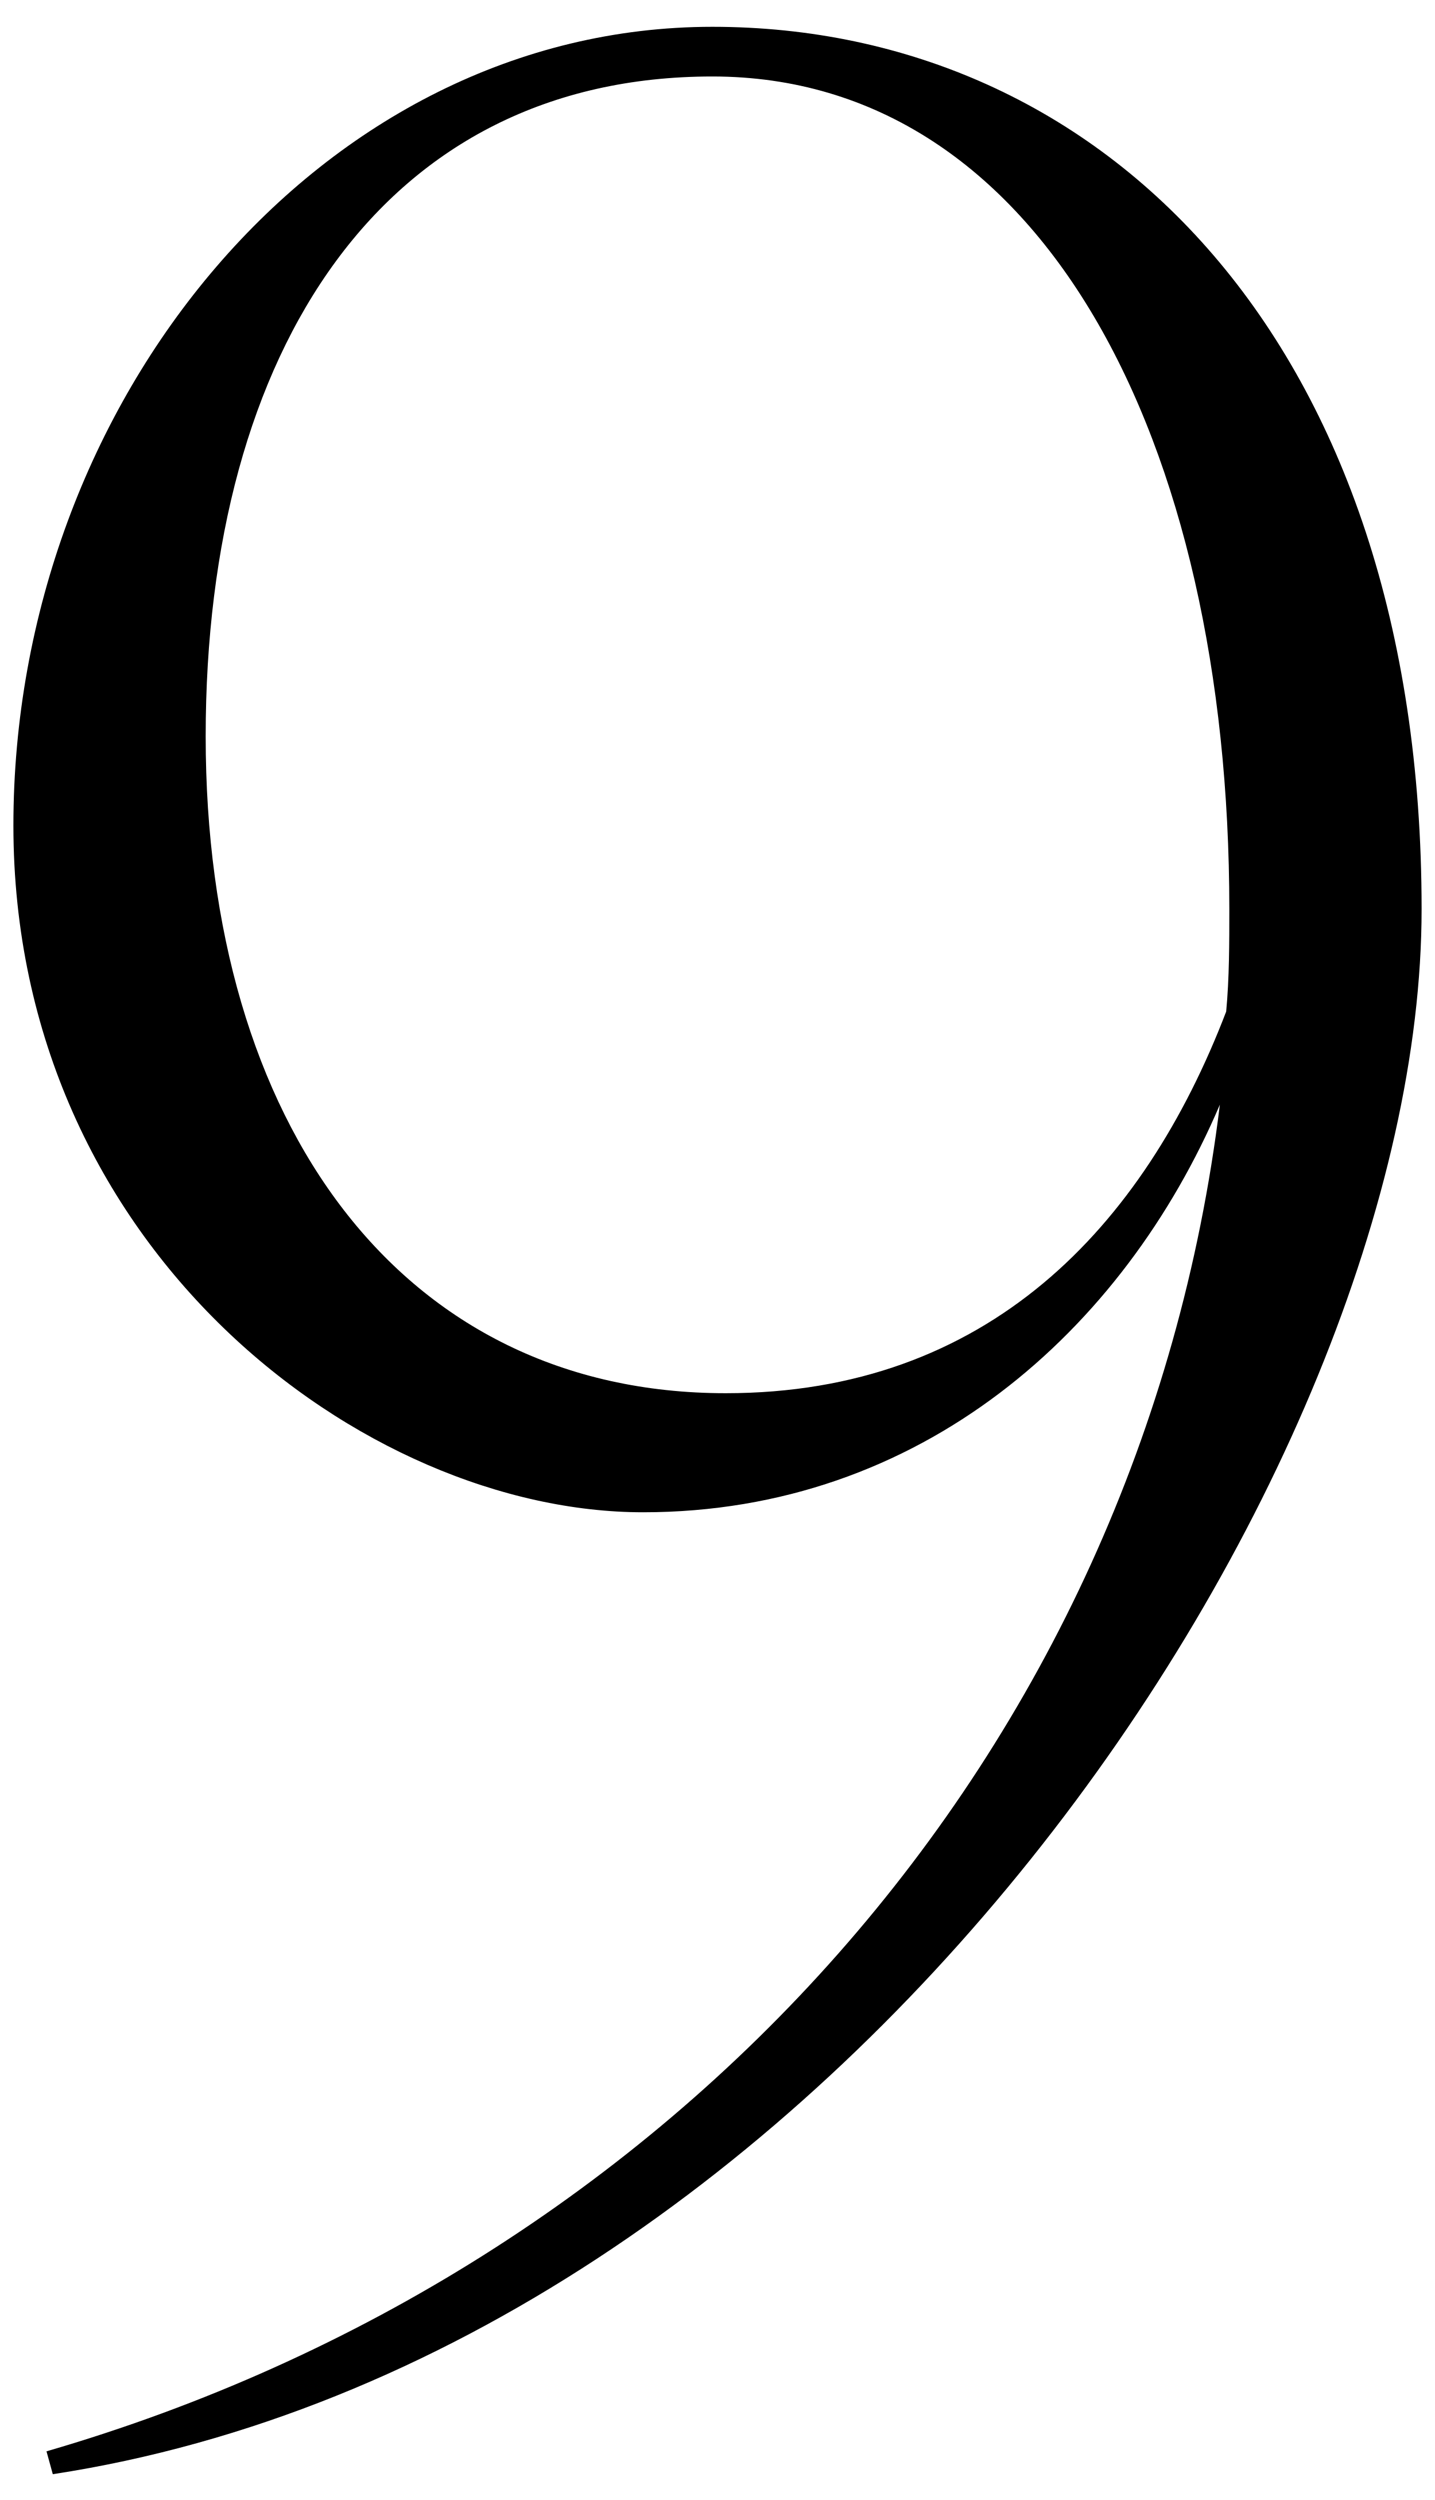
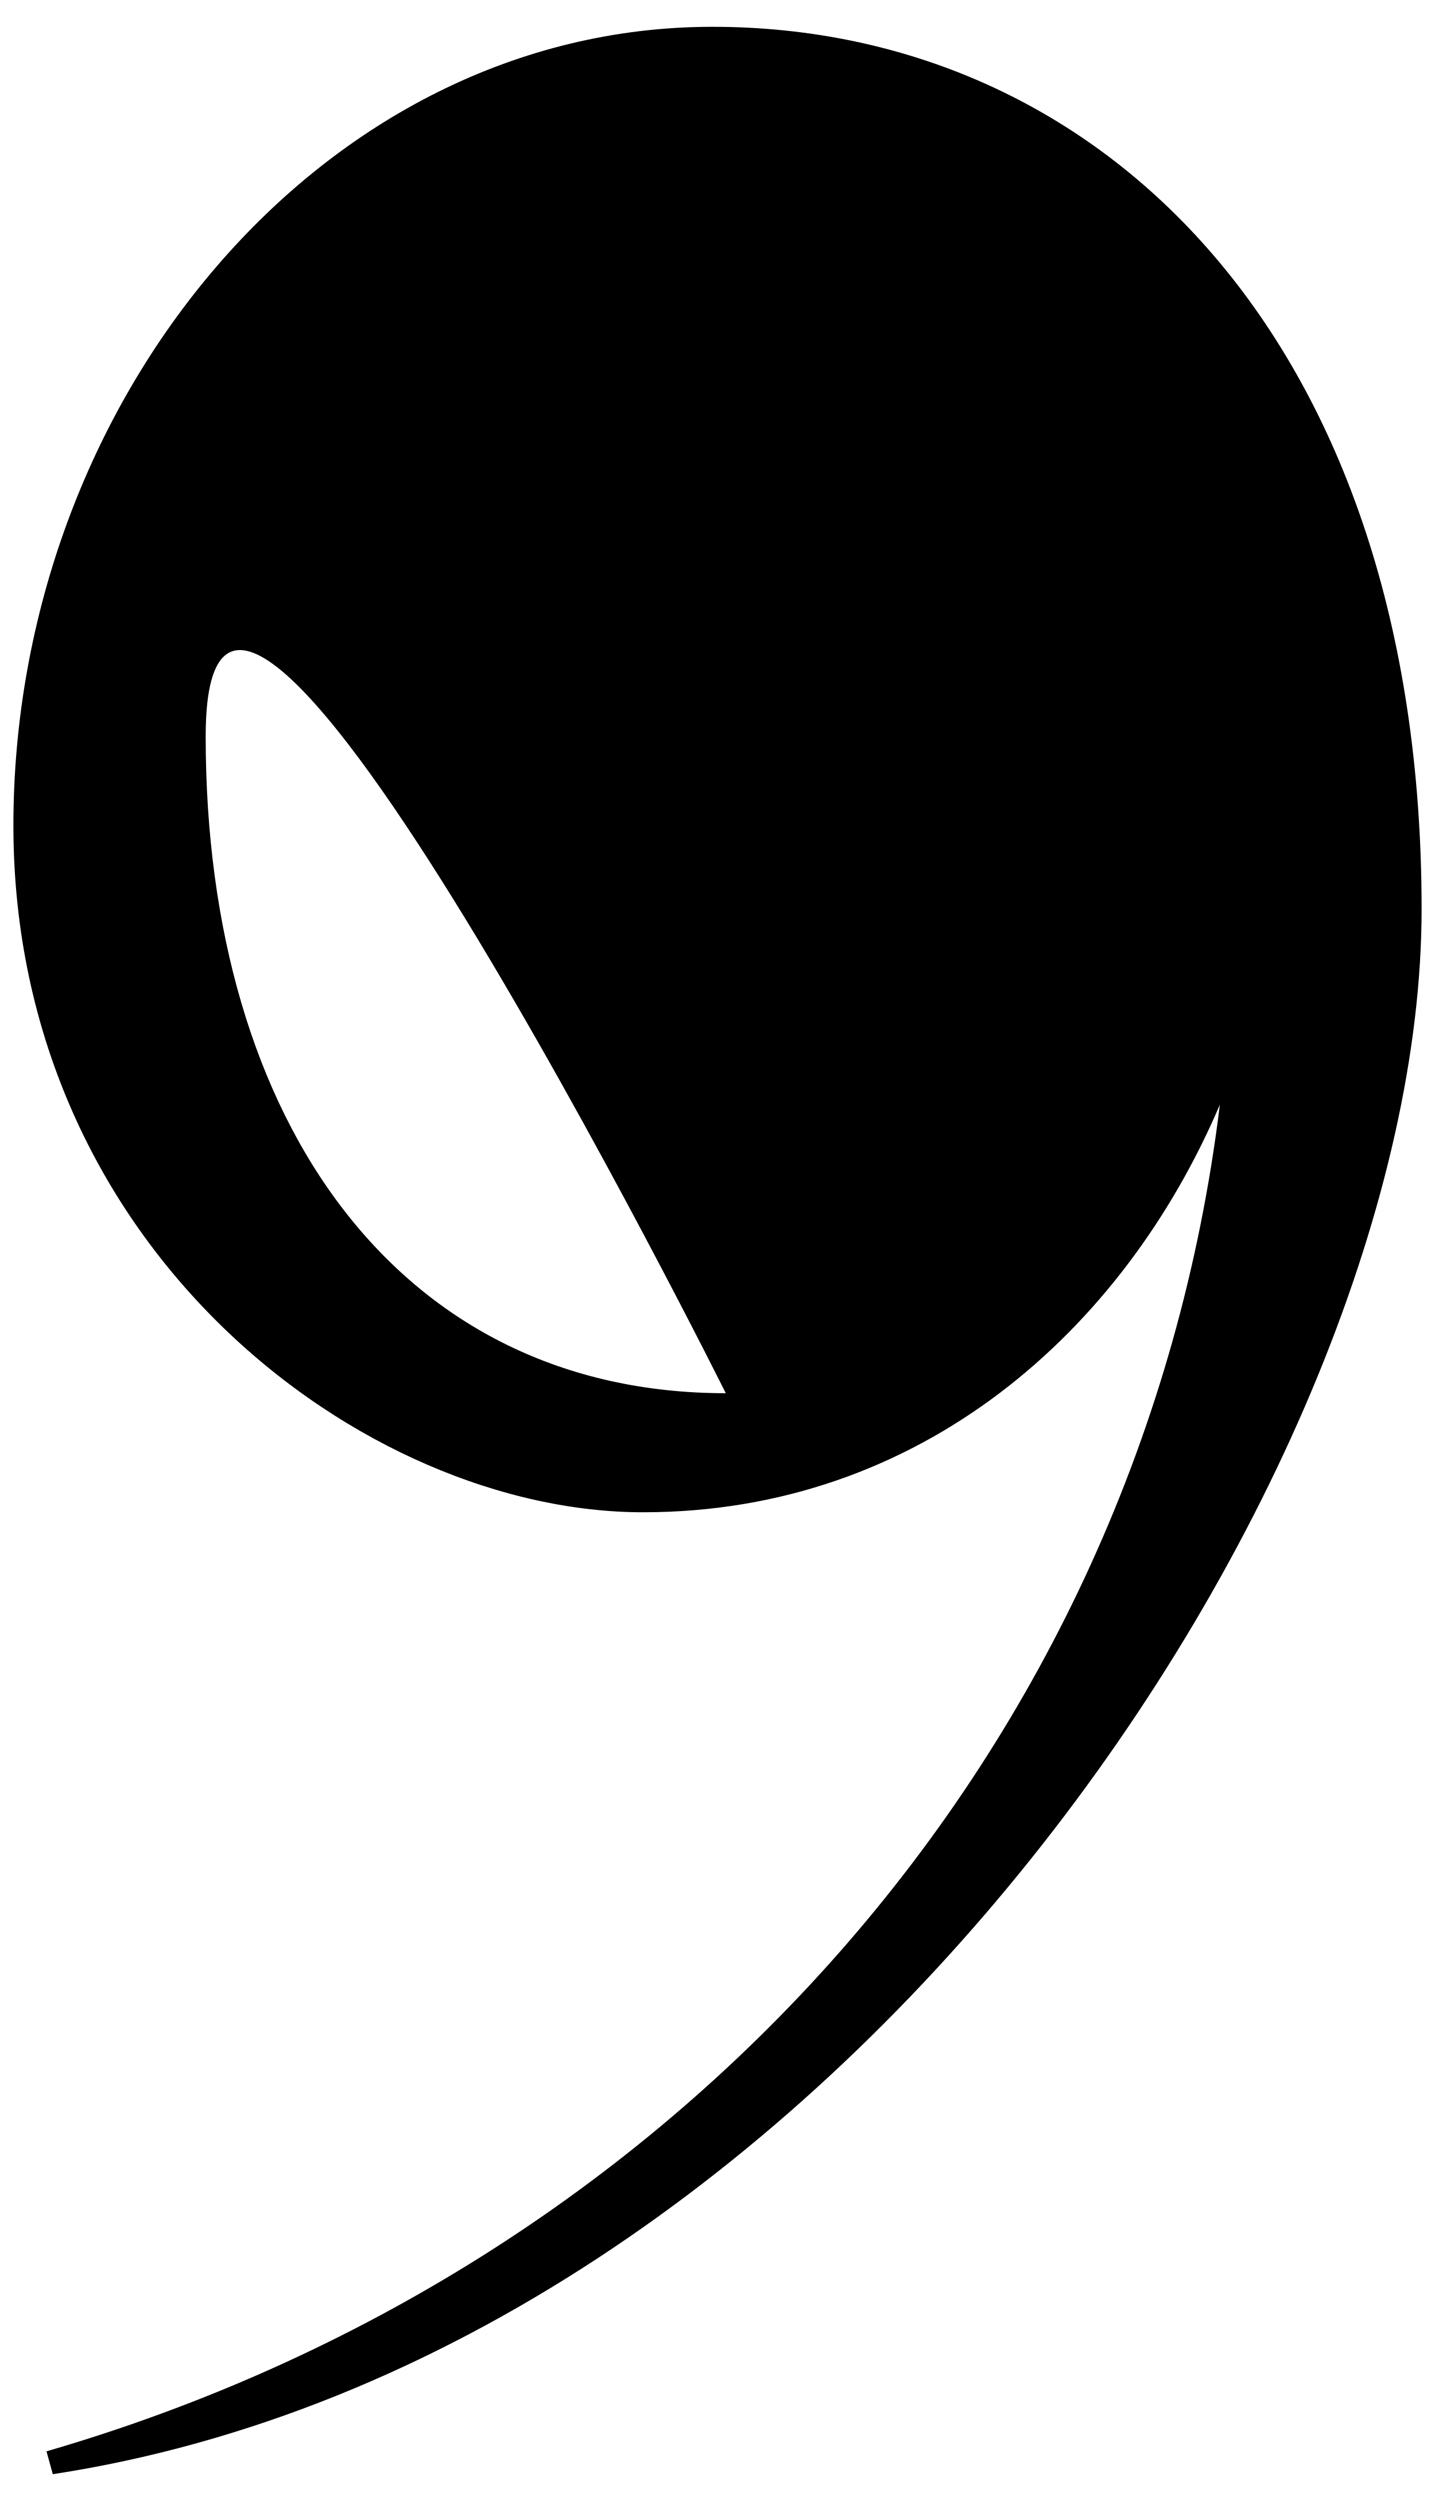
<svg xmlns="http://www.w3.org/2000/svg" id="_レイヤー_1" data-name="レイヤー_1" version="1.1" viewBox="0 0 182.1 317.1">
-   <path d="M154.8,140.1c-12.2,28.6-37.9,51.7-73.2,51.7S1.7,158.6,1.7,104.7,40.8,3.4,90.4,3.4s90,40,90,111.9S106,298.6,6.7,313.8l-.8-2.9c79.5-23.1,138.8-88.3,148.9-170.8ZM92.1,176.7c33.2,0,53-21,63.5-48.4.4-4.2.4-8.8.4-13,0-59.7-24-105.6-65.6-105.6S26.1,44.2,26.1,93.4s24.8,83.3,66,83.3Z" />
+   <path d="M154.8,140.1c-12.2,28.6-37.9,51.7-73.2,51.7S1.7,158.6,1.7,104.7,40.8,3.4,90.4,3.4s90,40,90,111.9S106,298.6,6.7,313.8l-.8-2.9c79.5-23.1,138.8-88.3,148.9-170.8ZM92.1,176.7S26.1,44.2,26.1,93.4s24.8,83.3,66,83.3Z" />
</svg>